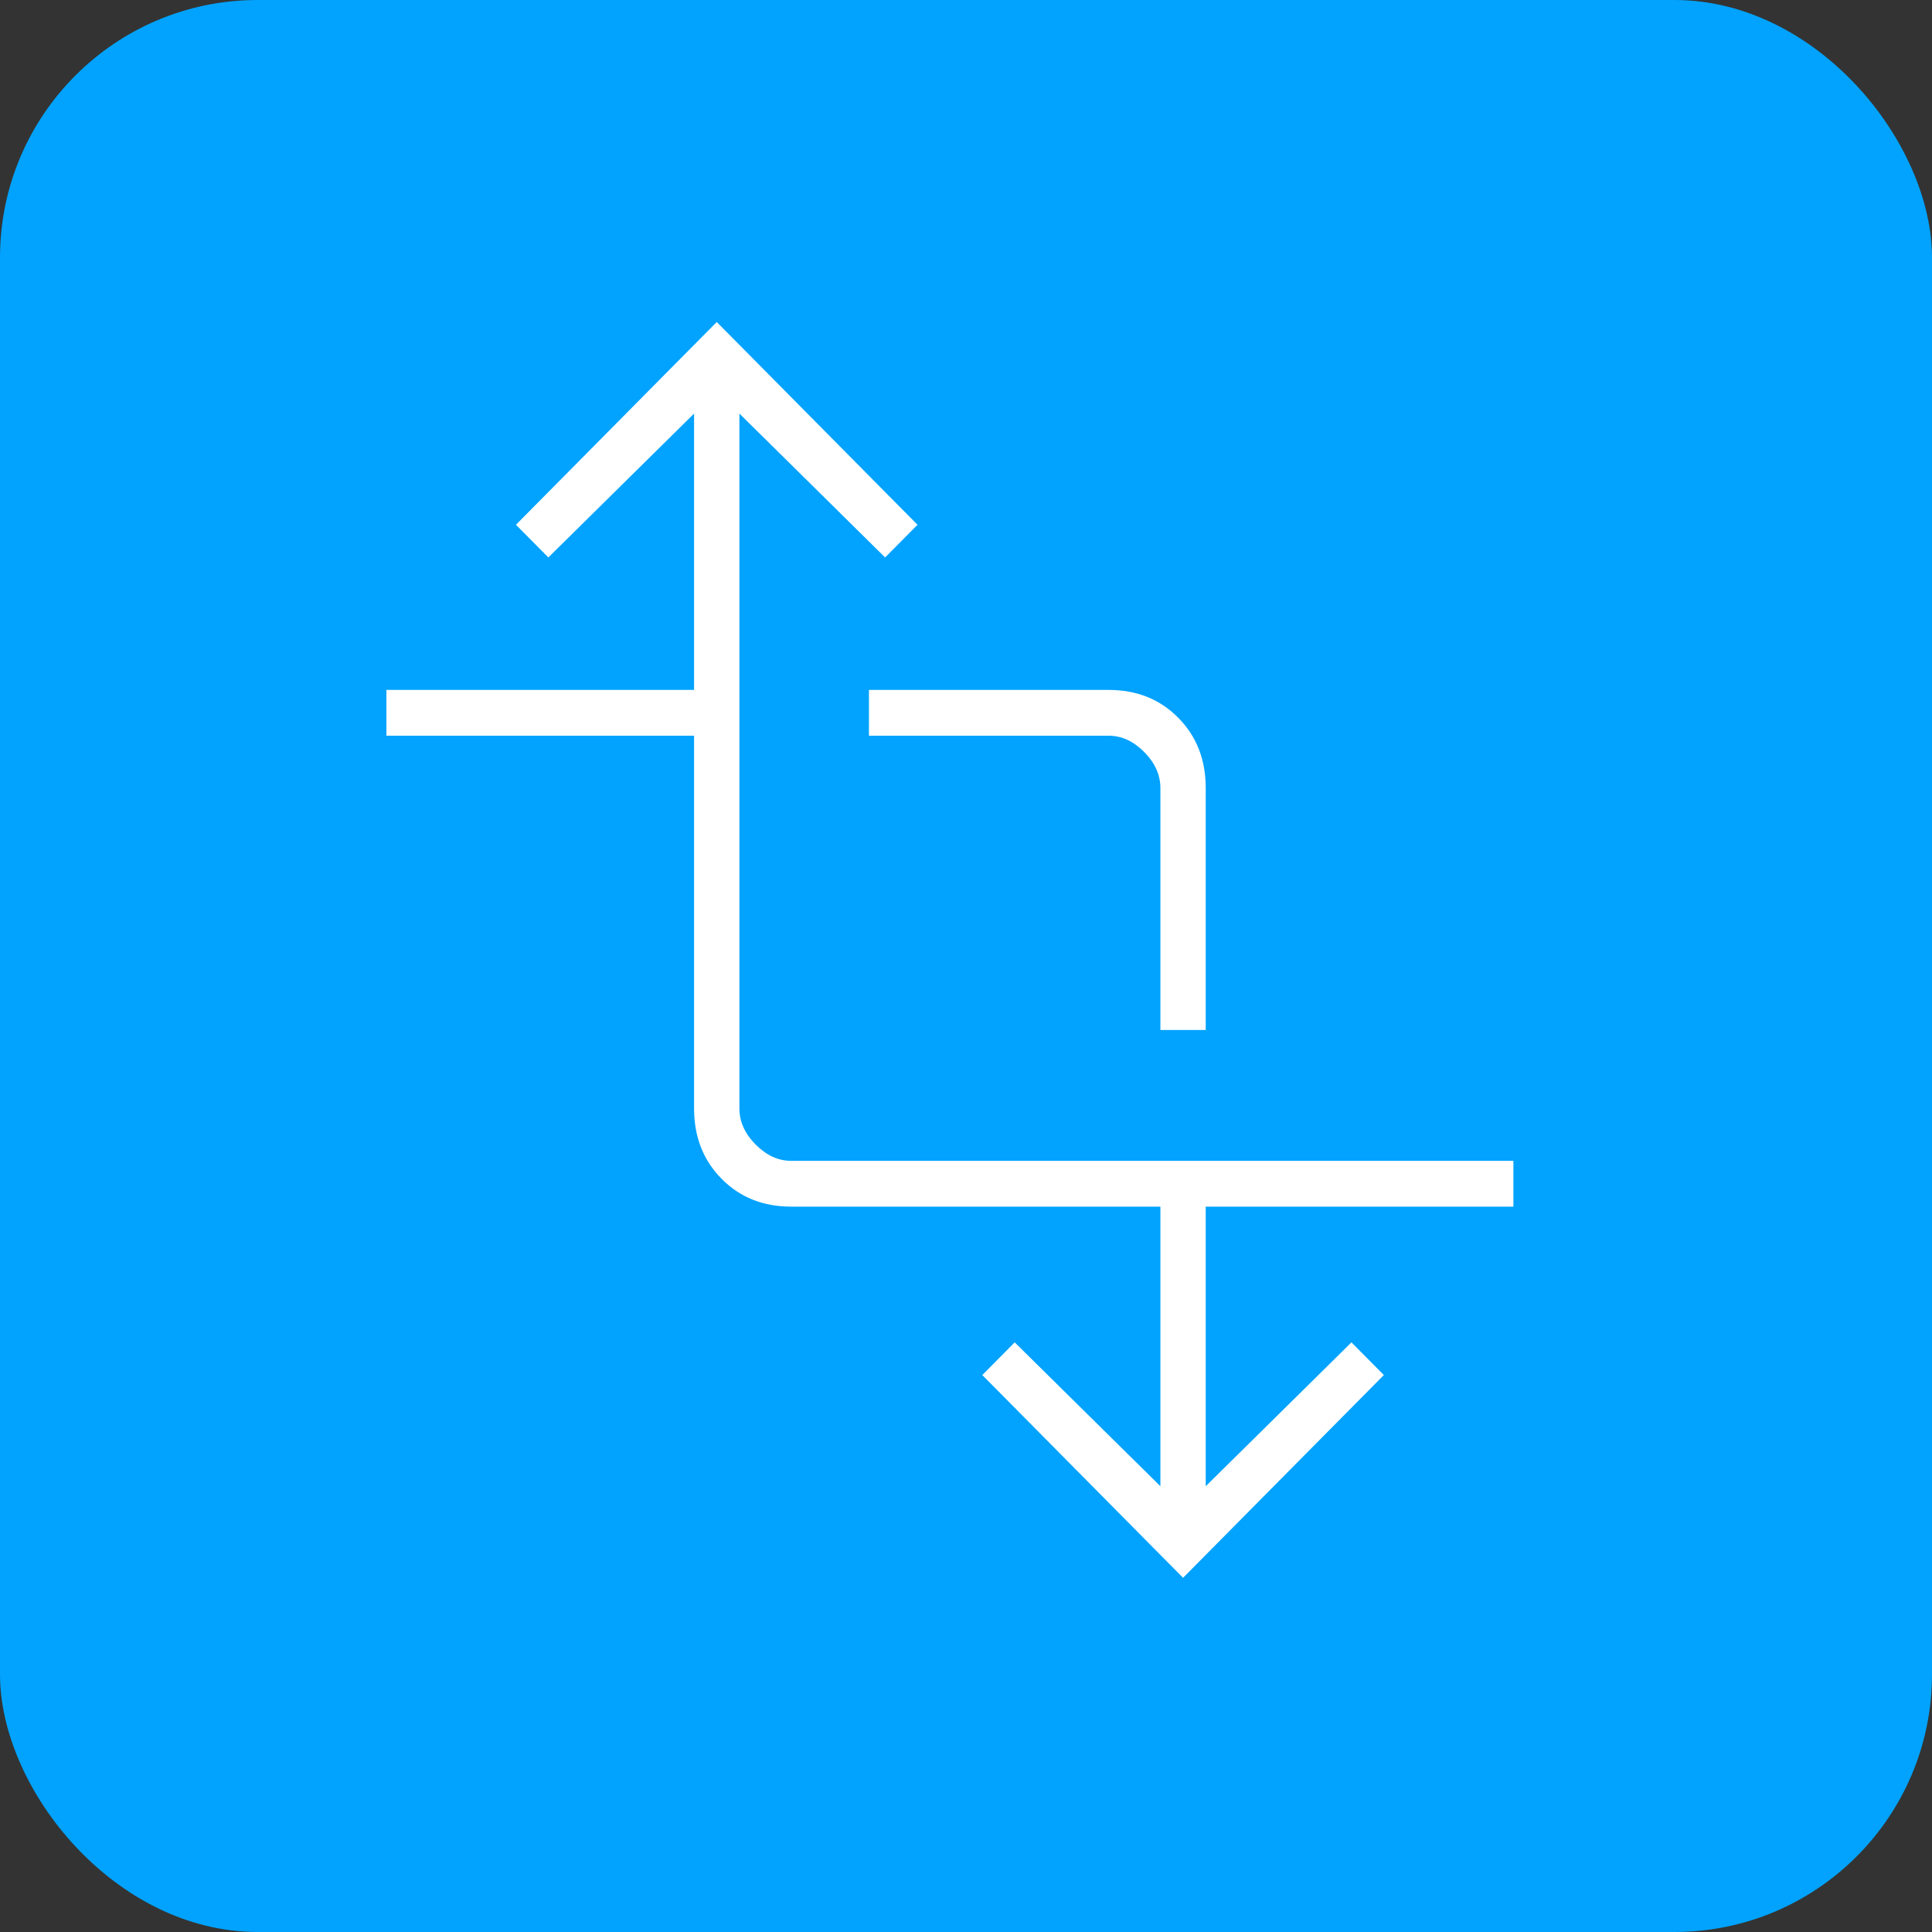
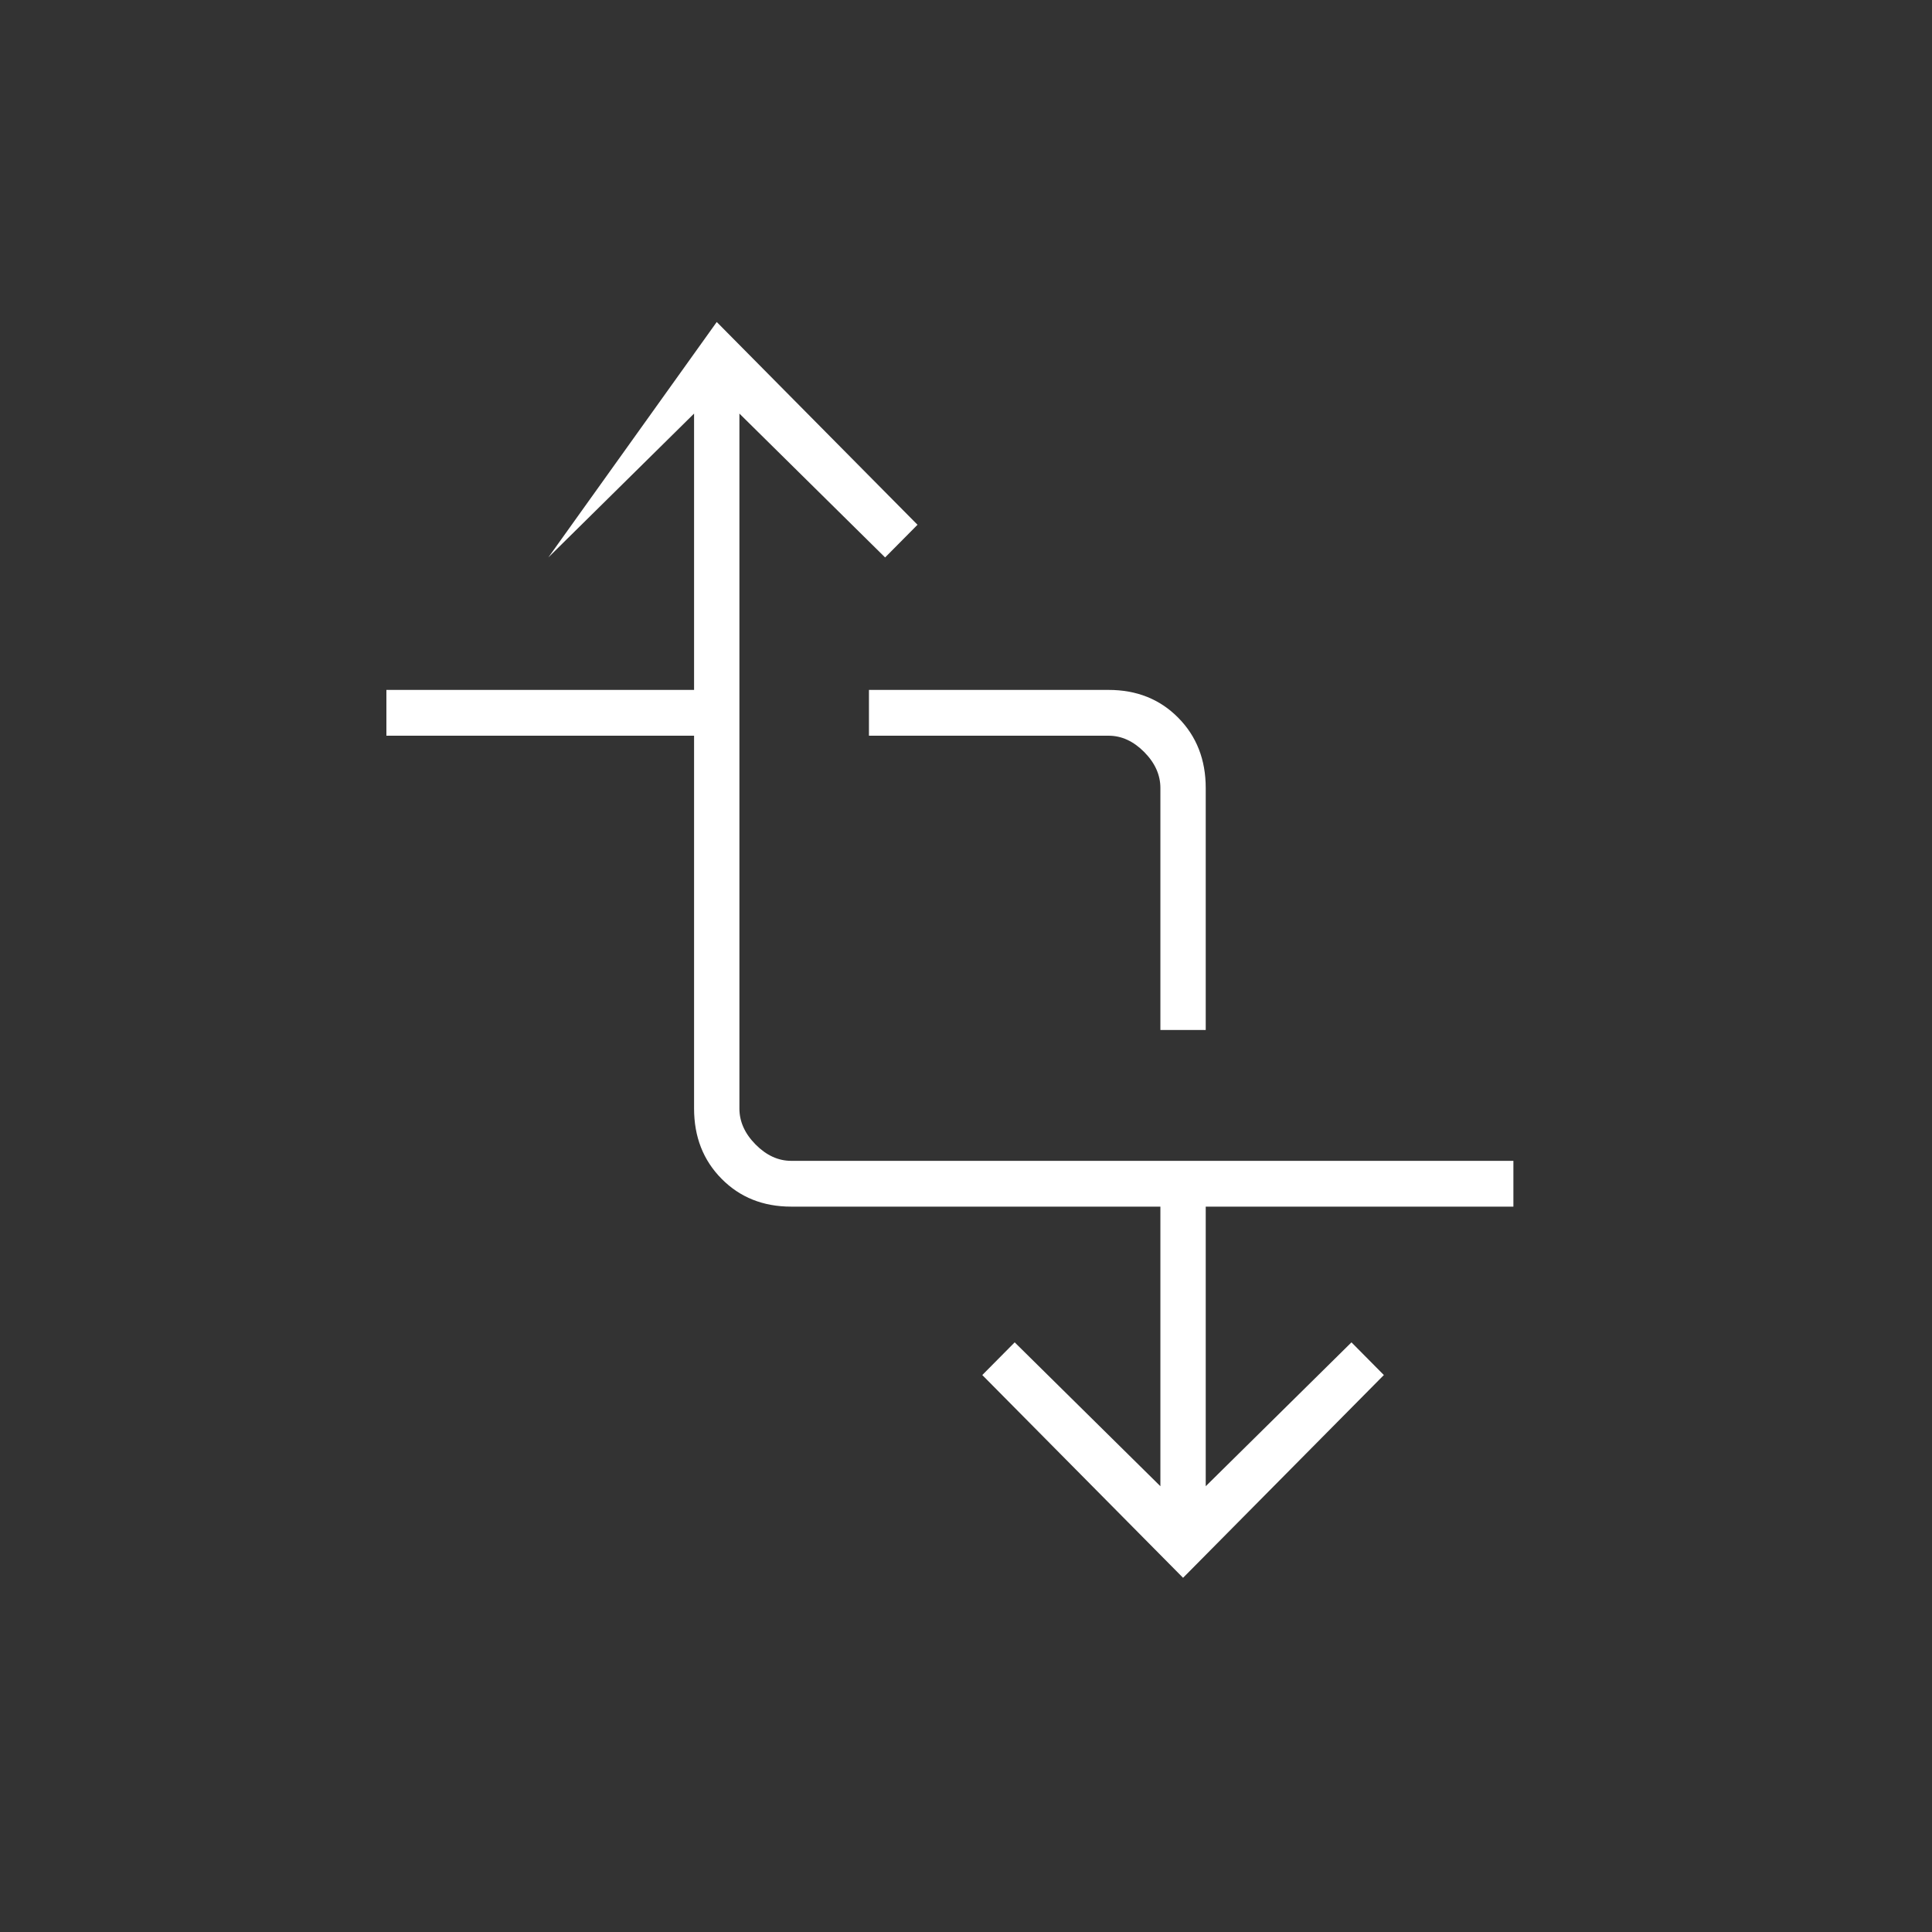
<svg xmlns="http://www.w3.org/2000/svg" width="60" height="60" viewBox="0 0 60 60" fill="none">
  <rect x="0" y="0" width="60" height="60" fill="#333333" stroke="none" />
-   <rect width="60" height="60" rx="8" fill="#01A3FE" />
-   <path d="M36.741 49L30.506 42.703L31.512 41.688L36.037 46.156V37.473H24.572C23.7 37.473 22.979 37.185 22.41 36.609C21.84 36.034 21.555 35.306 21.555 34.426V22.848H12V21.426H21.555V12.844L17.029 17.312L16.023 16.297L22.259 10L28.494 16.297L27.488 17.312L22.963 12.844V34.426C22.963 34.832 23.13 35.204 23.465 35.543C23.801 35.882 24.169 36.051 24.572 36.051H47V37.473H37.445V46.156L41.971 41.688L42.977 42.703L36.741 49ZM36.037 31.988V24.473C36.037 24.066 35.87 23.694 35.535 23.355C35.199 23.017 34.831 22.848 34.428 22.848H26.986V21.426H34.428C35.3 21.426 36.021 21.713 36.59 22.289C37.16 22.865 37.445 23.592 37.445 24.473V31.988H36.037Z" fill="white" />
+   <path d="M36.741 49L30.506 42.703L31.512 41.688L36.037 46.156V37.473H24.572C23.7 37.473 22.979 37.185 22.41 36.609C21.84 36.034 21.555 35.306 21.555 34.426V22.848H12V21.426H21.555V12.844L17.029 17.312L22.259 10L28.494 16.297L27.488 17.312L22.963 12.844V34.426C22.963 34.832 23.13 35.204 23.465 35.543C23.801 35.882 24.169 36.051 24.572 36.051H47V37.473H37.445V46.156L41.971 41.688L42.977 42.703L36.741 49ZM36.037 31.988V24.473C36.037 24.066 35.87 23.694 35.535 23.355C35.199 23.017 34.831 22.848 34.428 22.848H26.986V21.426H34.428C35.3 21.426 36.021 21.713 36.59 22.289C37.16 22.865 37.445 23.592 37.445 24.473V31.988H36.037Z" fill="white" />
</svg>